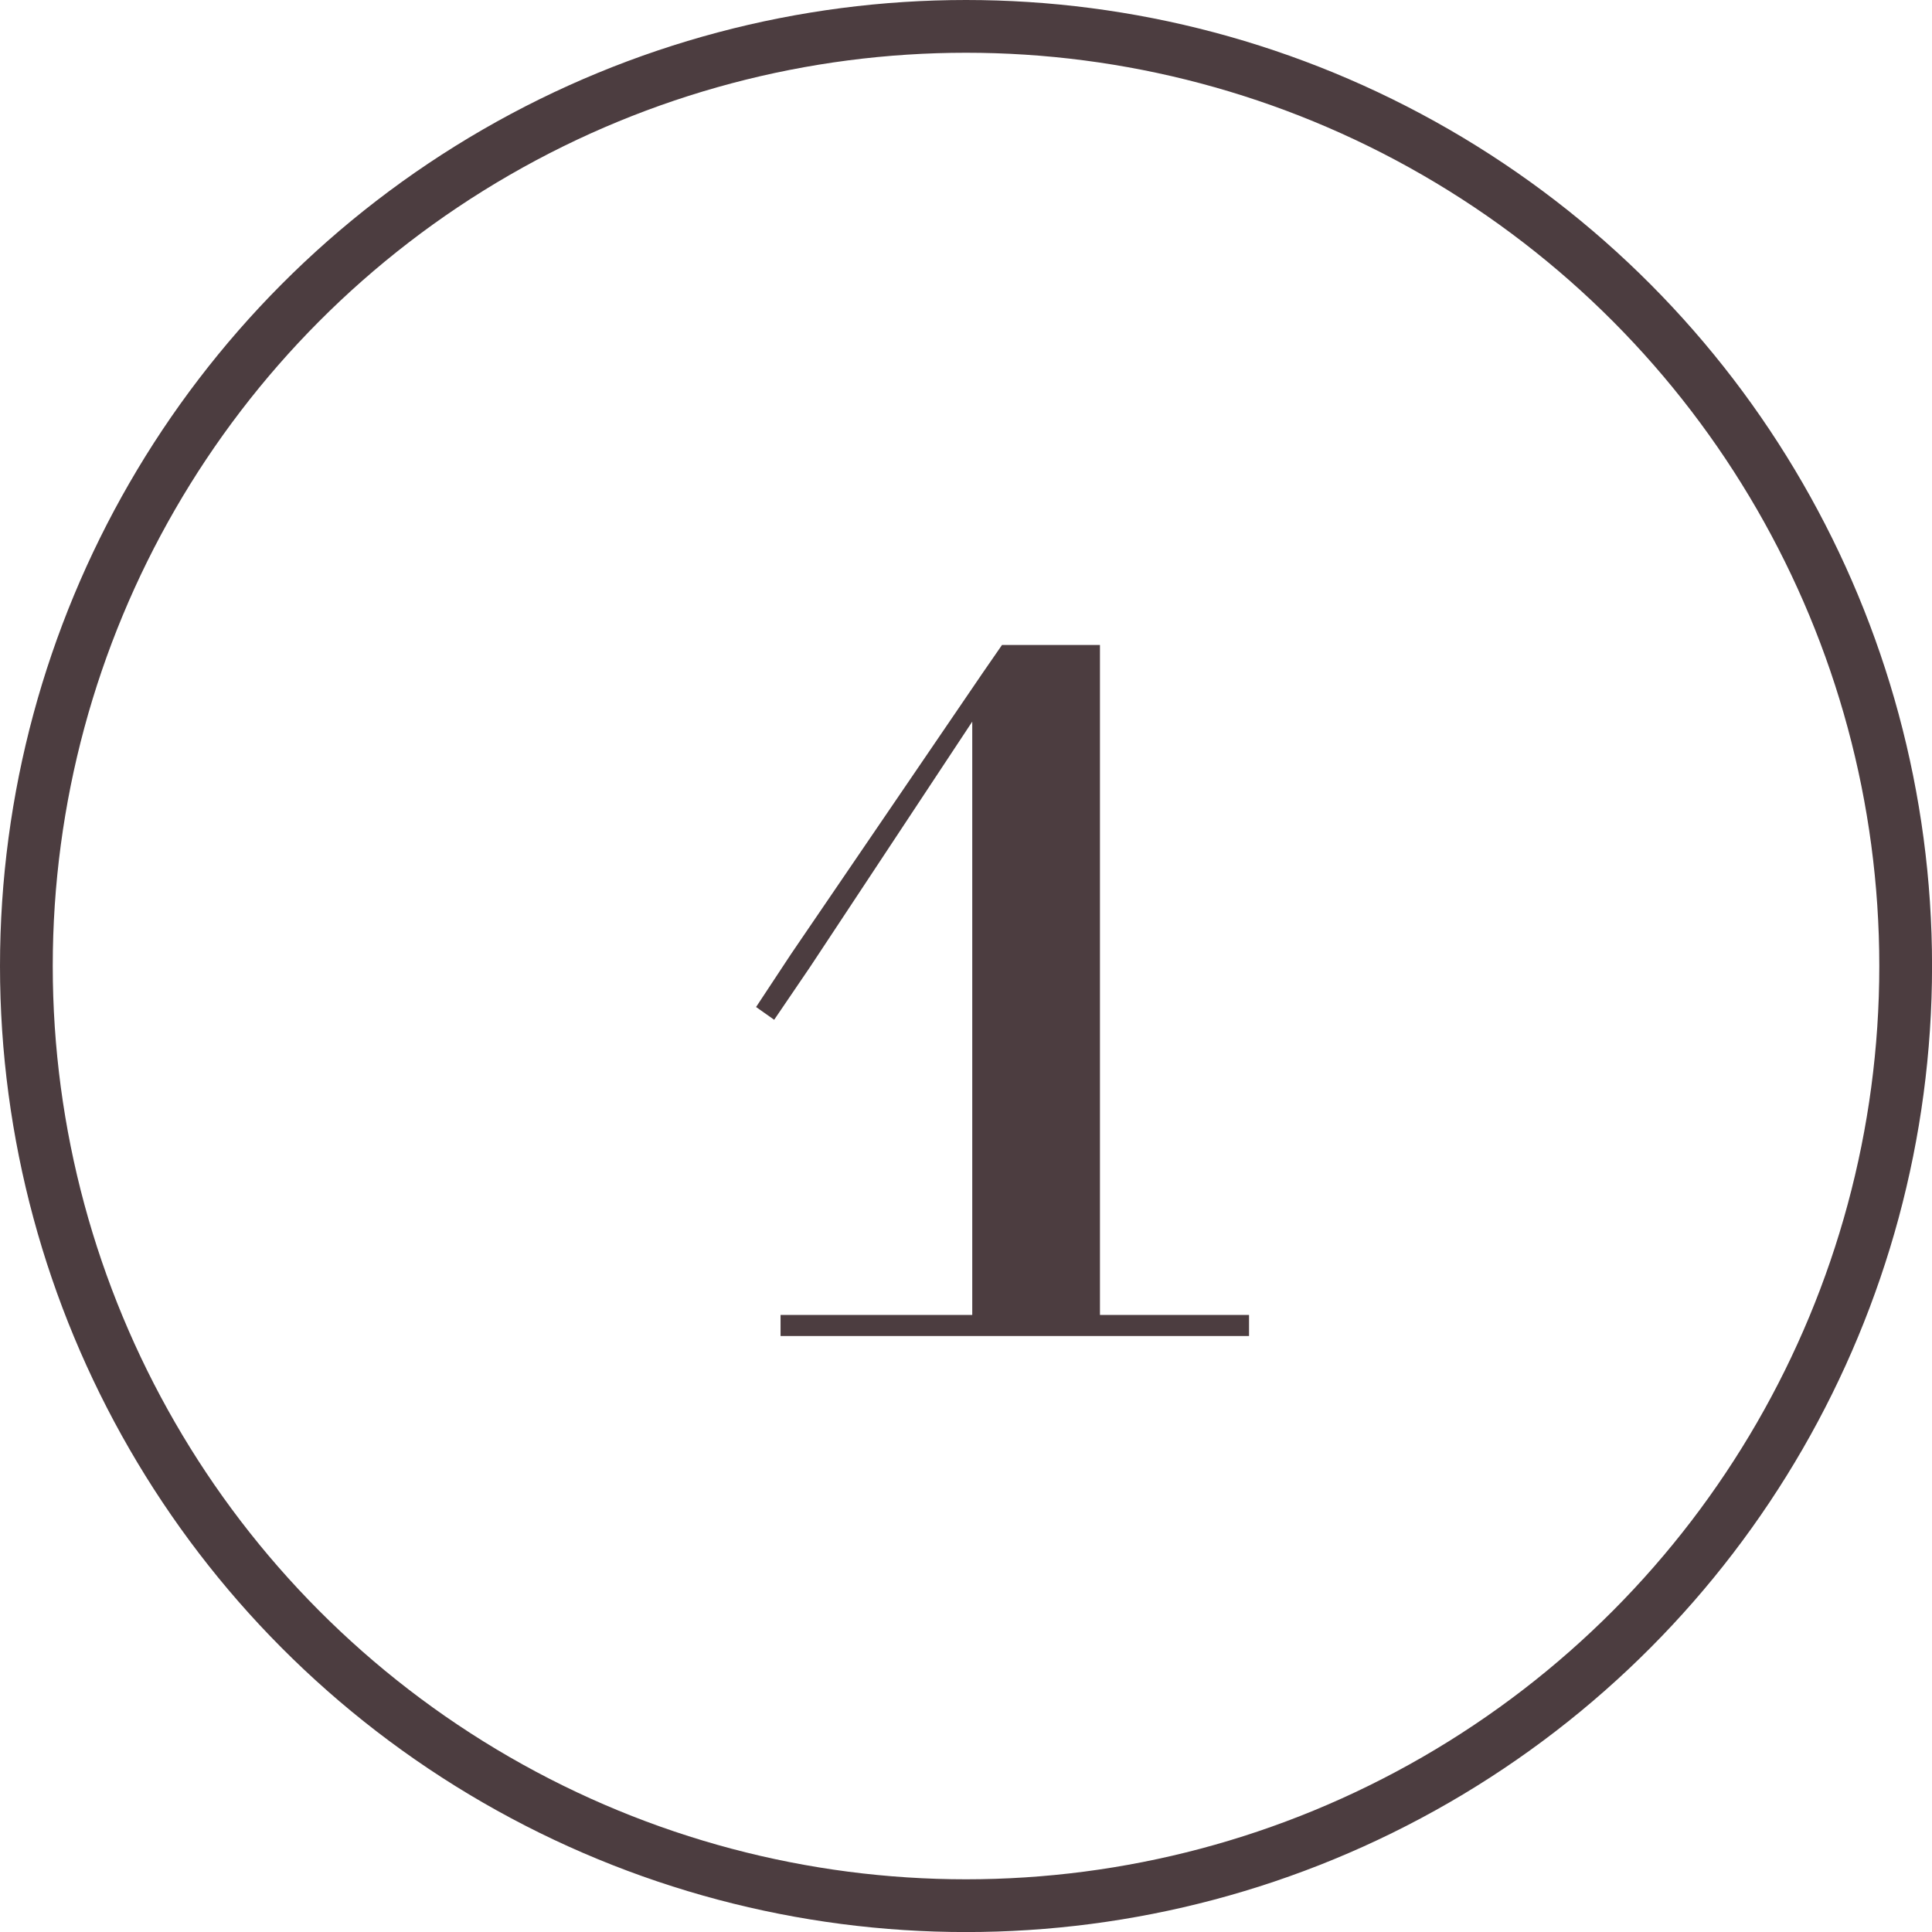
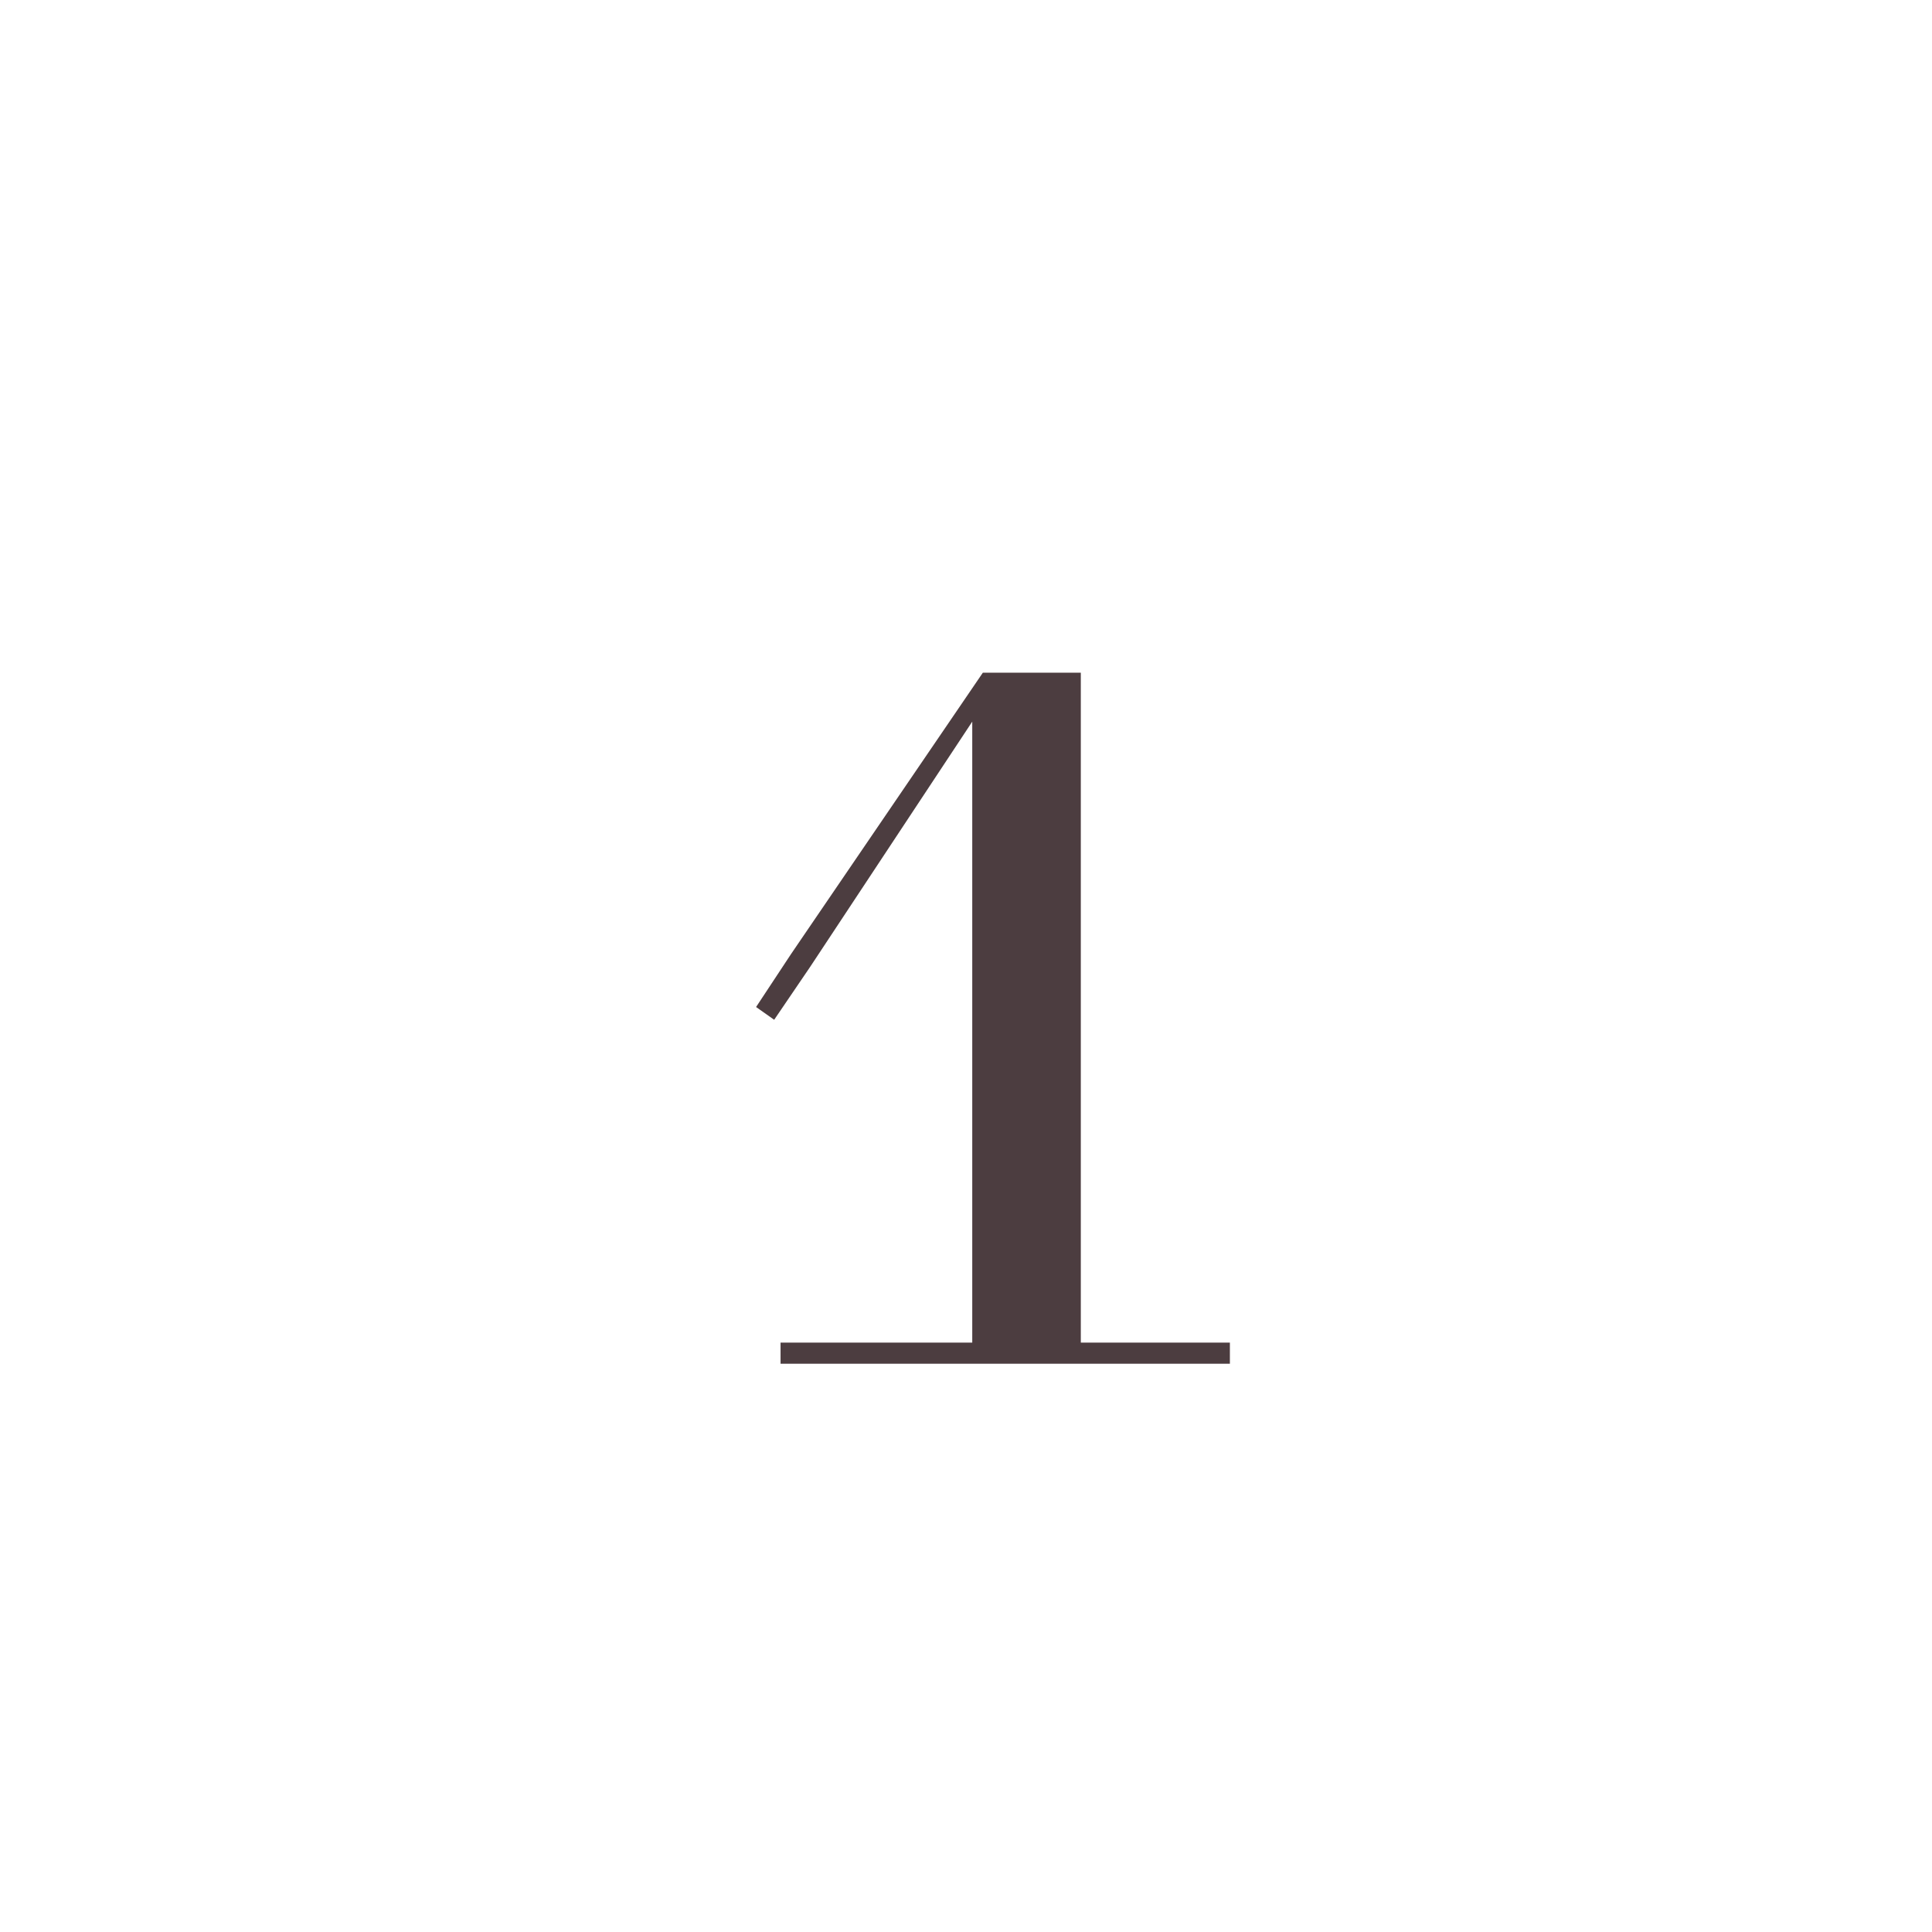
<svg xmlns="http://www.w3.org/2000/svg" id="グループ_1" data-name="グループ 1" width="36.625" height="36.625" viewBox="0 0 36.625 36.625">
  <defs>
    <style>
      .cls-1 {
        fill: #fff2f2;
        fill-opacity: 0;
        stroke: #4c3d40;
        stroke-width: 1px;
      }

      .cls-2 {
        fill: #4c3d40;
        fill-rule: evenodd;
      }
    </style>
  </defs>
-   <circle id="楕円形_2" data-name="楕円形 2" class="cls-1" cx="18.313" cy="18.313" r="17.813" />
-   <path id="_1" data-name="1" class="cls-2" d="M16.05,19.011l-0.686,1.009-0.343-.242,0.666-1.009L19.32,13.44l0.363-.525h1.857v12.7h2.826v0.4H15.485v-0.4h3.634V14.368Z" transform="translate(-0.688 -0.688)" />
+   <path id="_1" data-name="1" class="cls-2" d="M16.05,19.011l-0.686,1.009-0.343-.242,0.666-1.009L19.32,13.44h1.857v12.7h2.826v0.4H15.485v-0.4h3.634V14.368Z" transform="translate(-0.688 -0.688)" />
</svg>